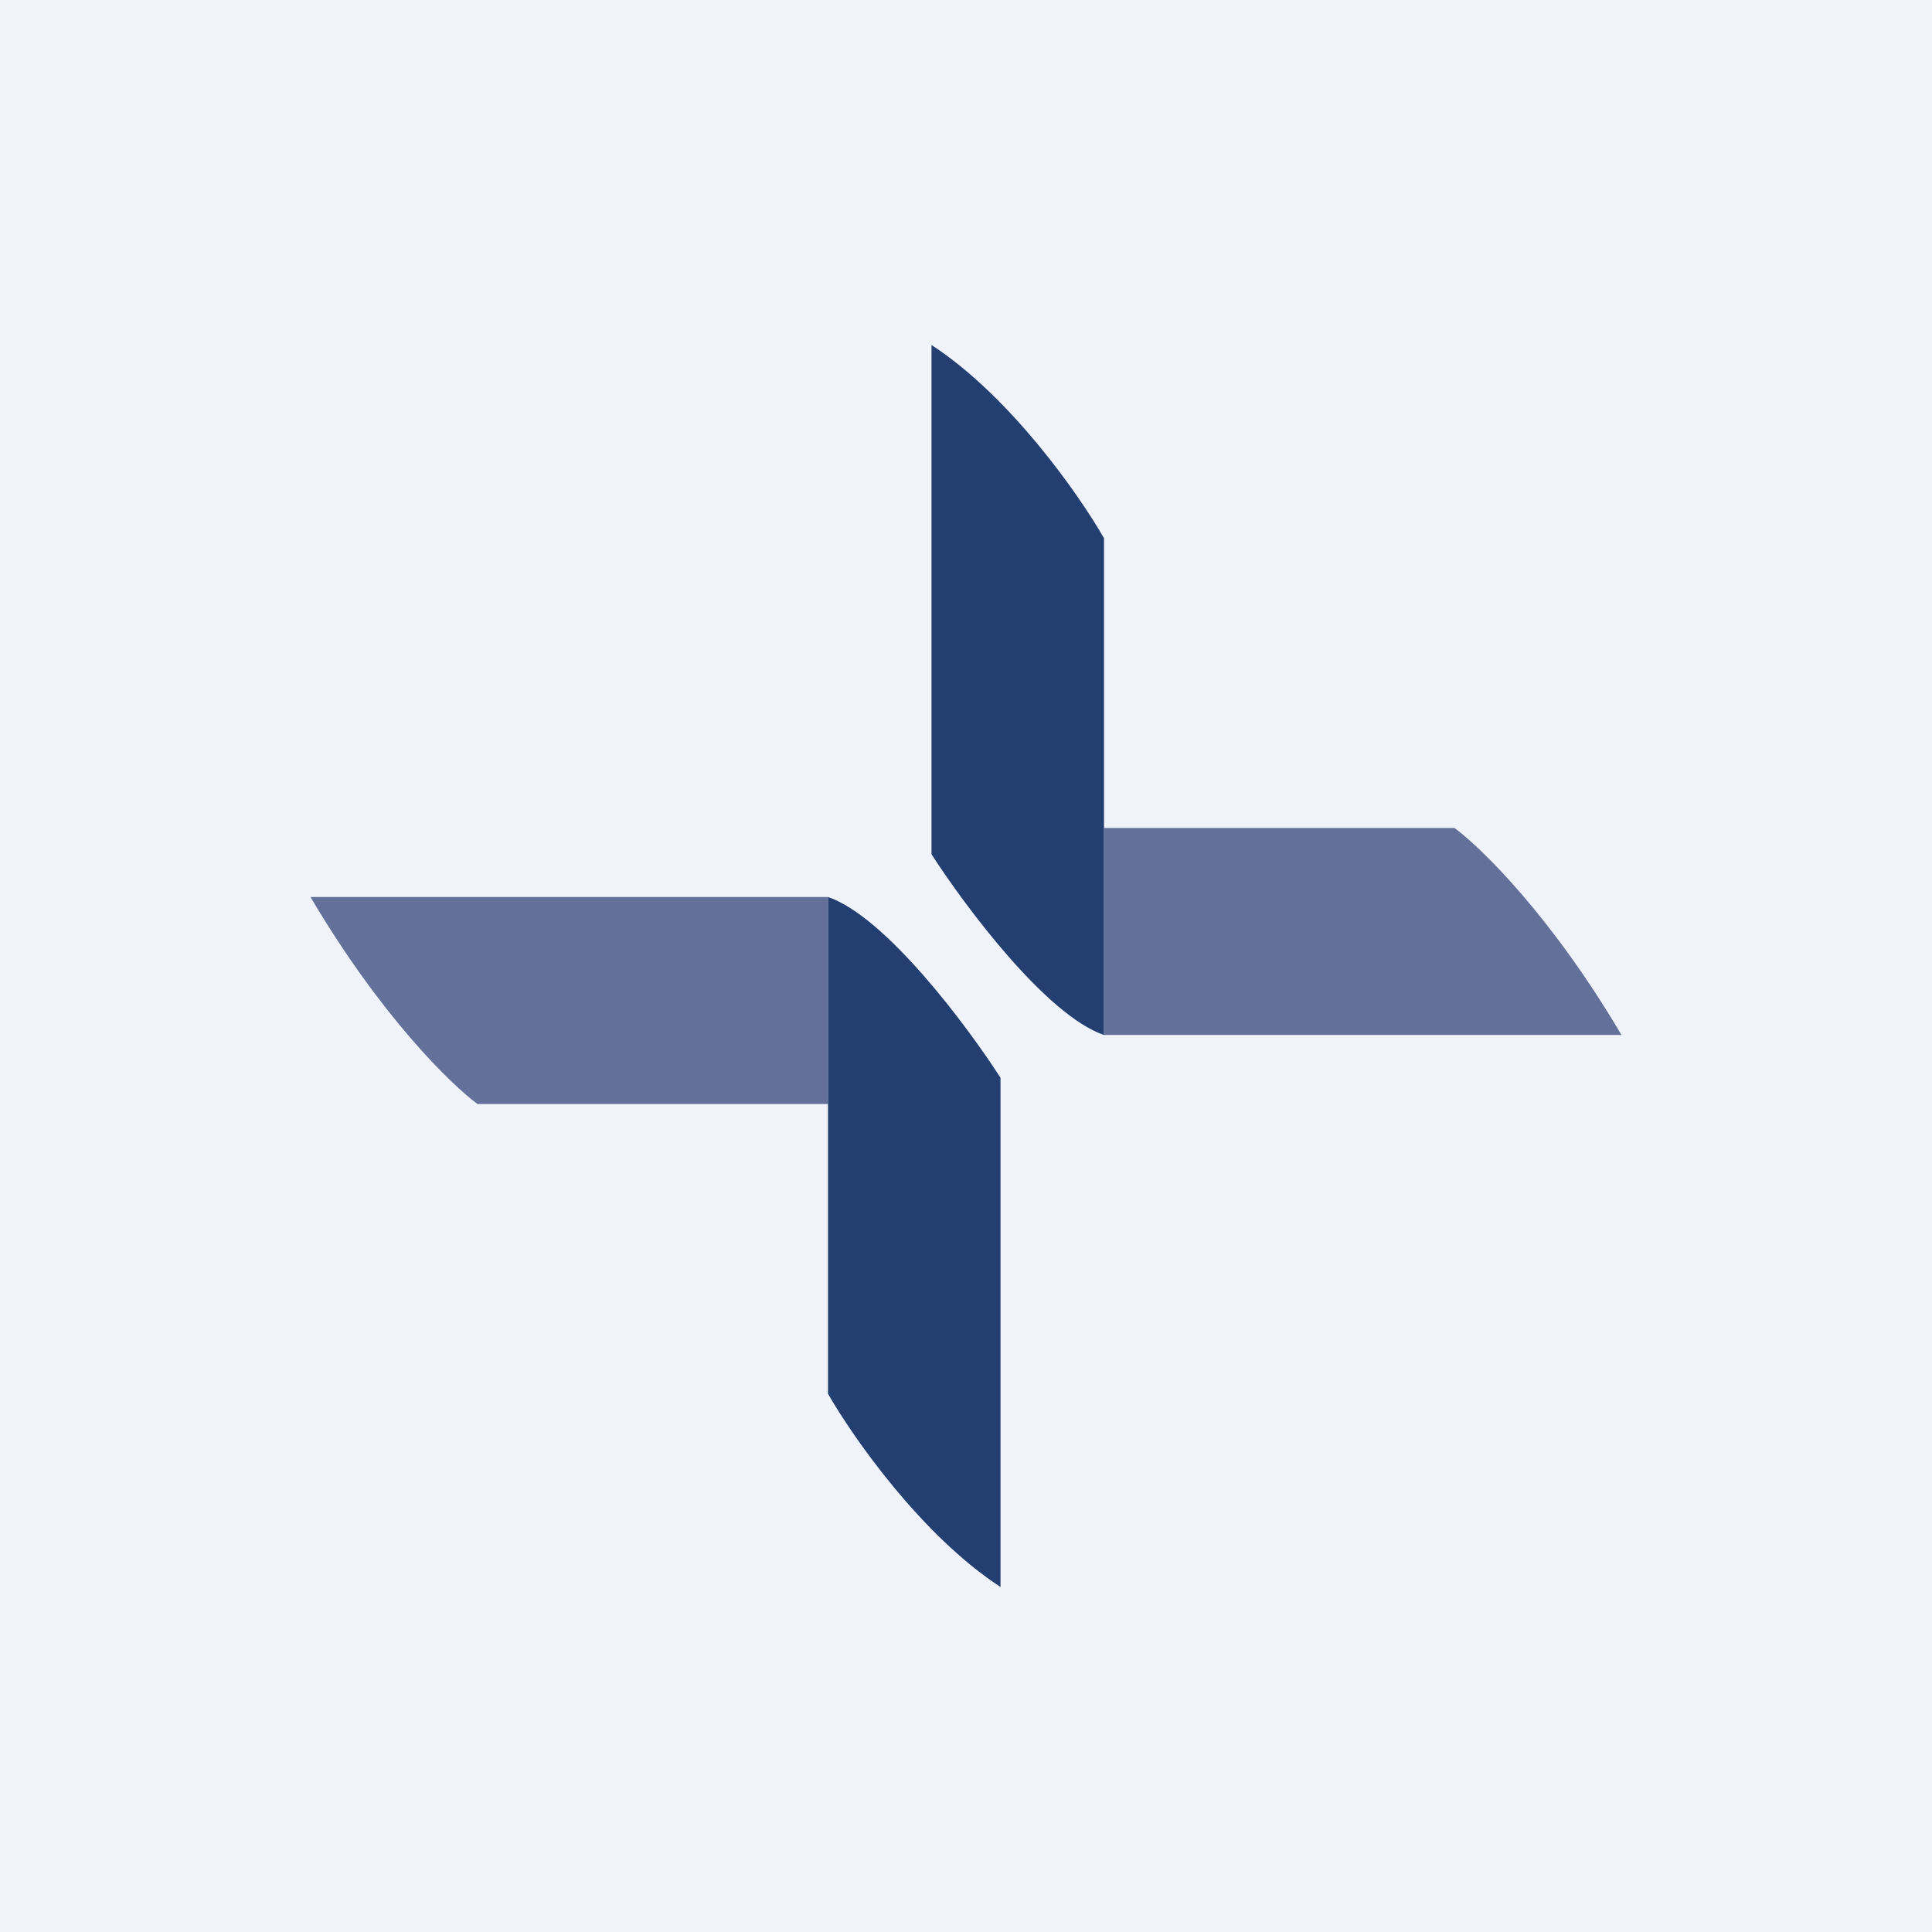
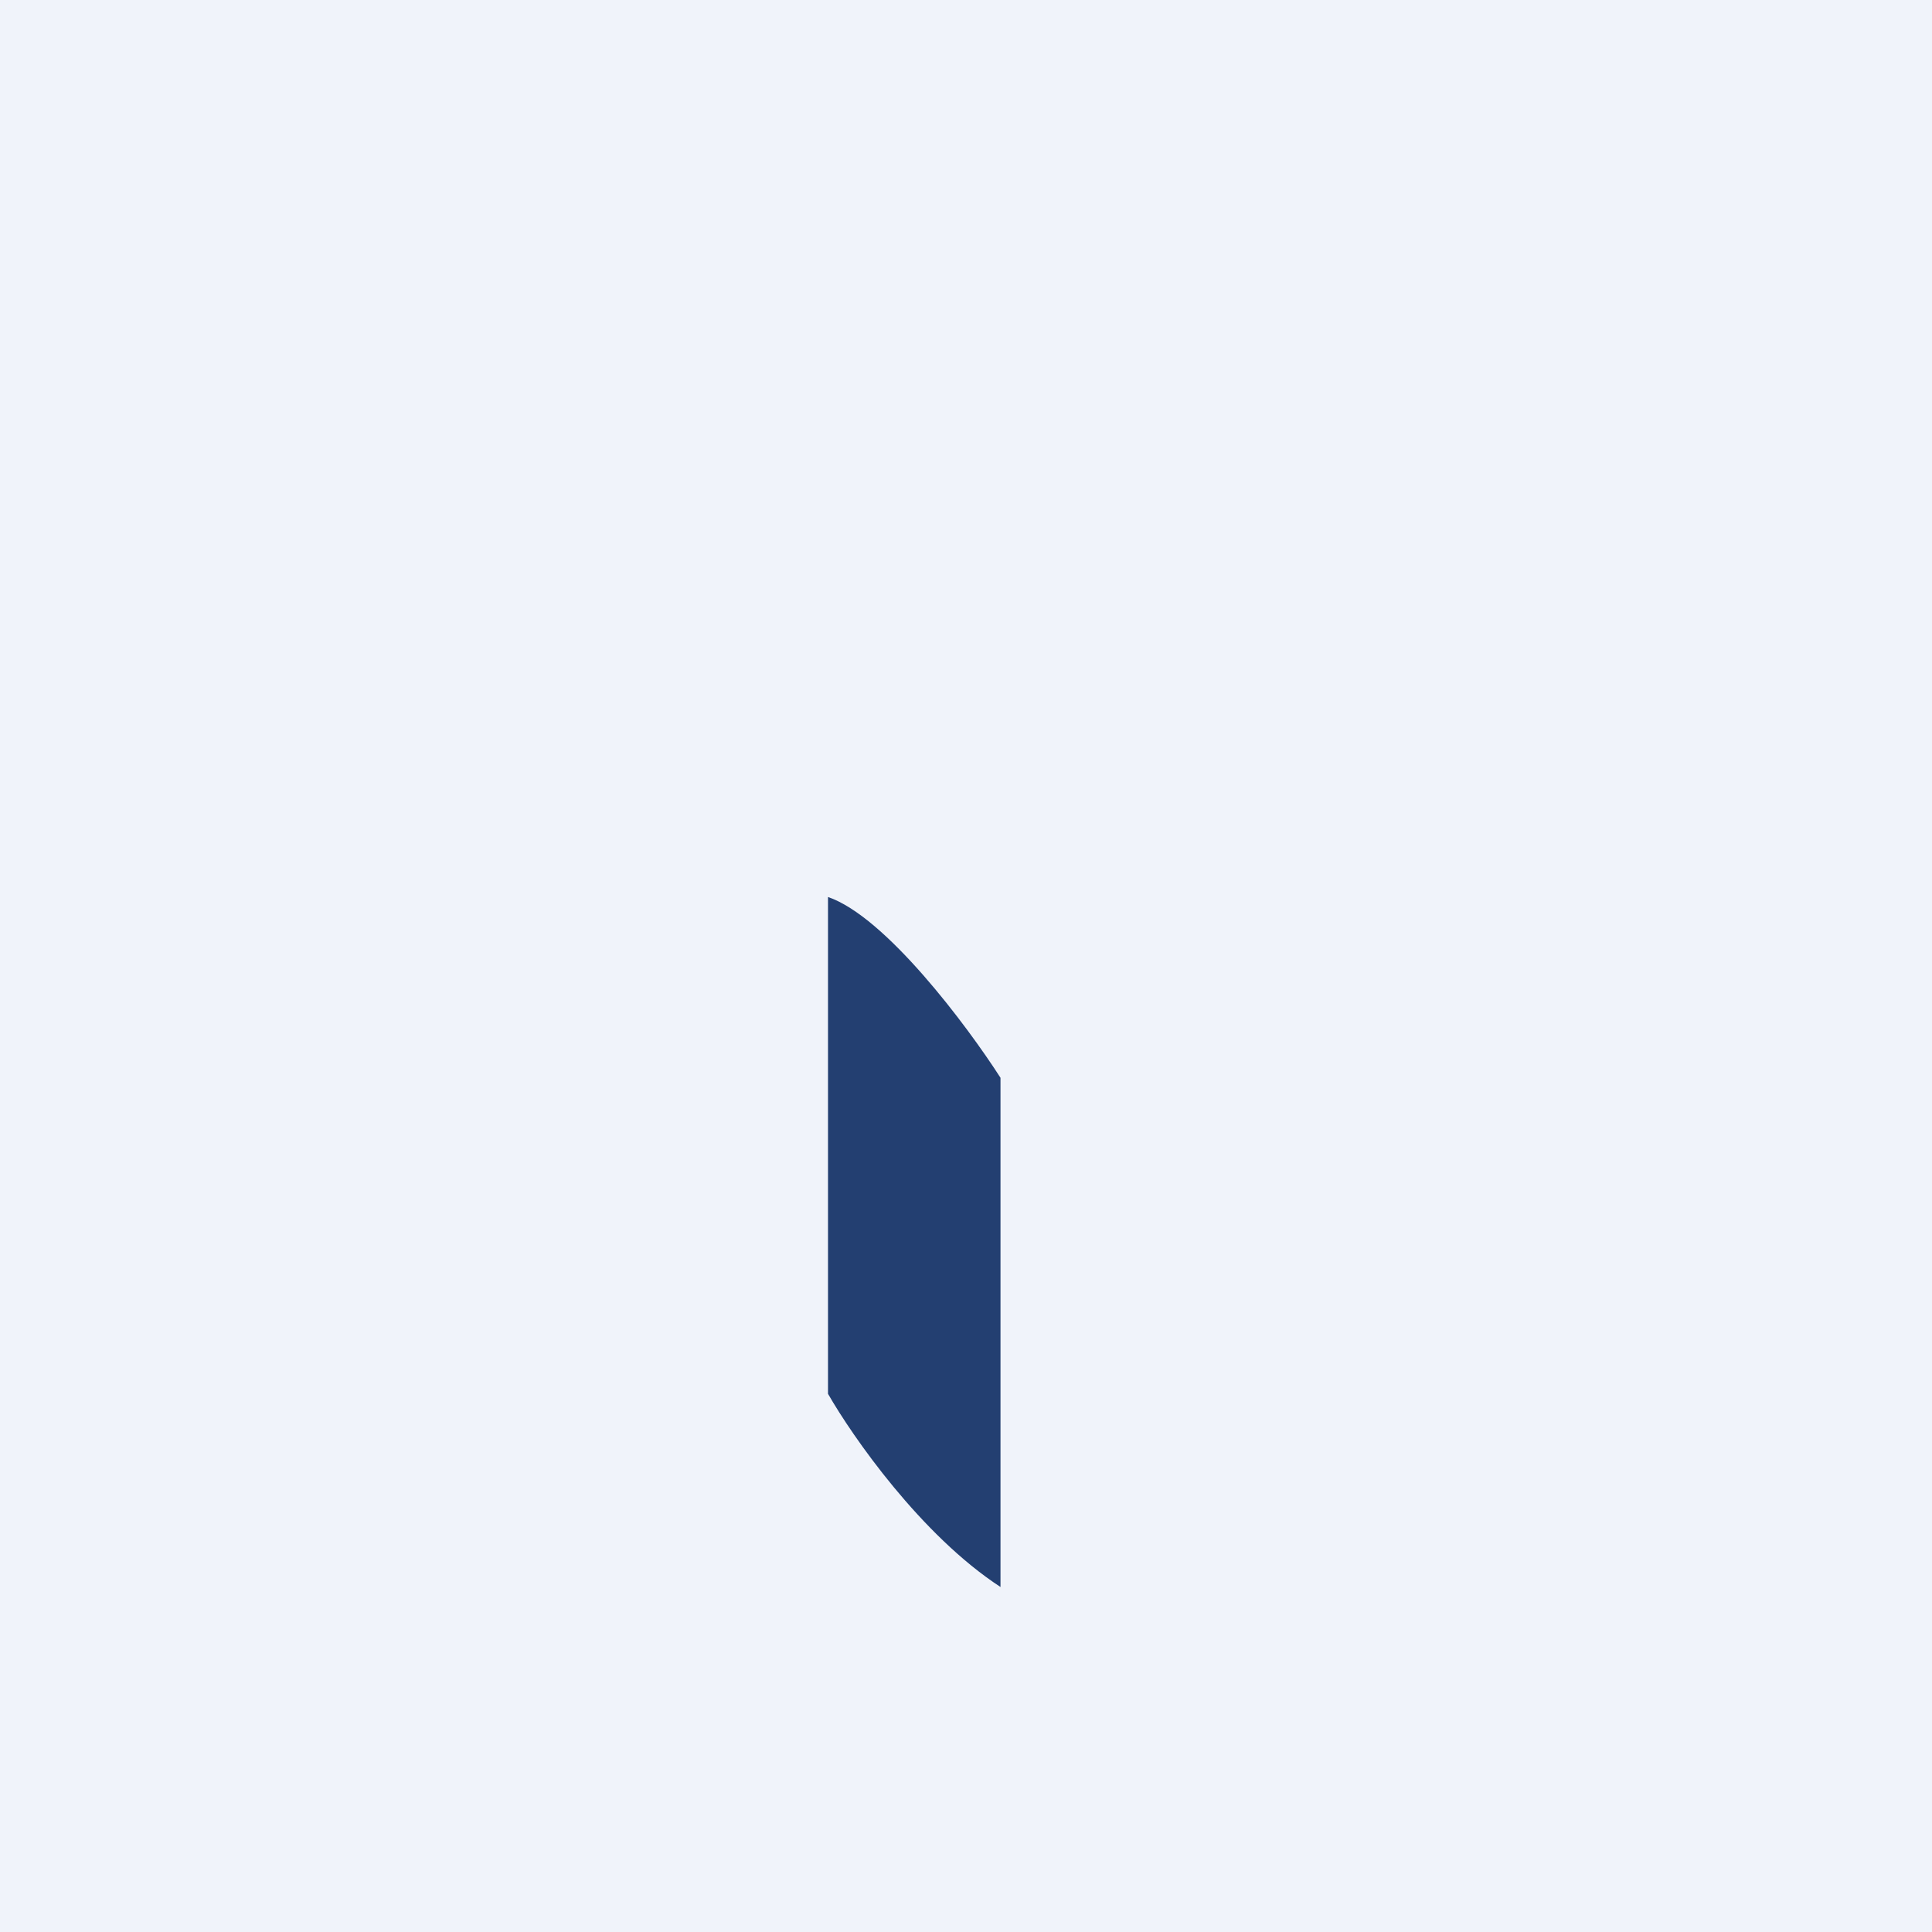
<svg xmlns="http://www.w3.org/2000/svg" width="56" height="56" viewBox="0 0 56 56">
-   <path fill="#F0F3FA" d="M0 0h56v56H0z" />
-   <path d="M24 26H9c2.04 3.46 4.08 5.44 4.84 6H24v-6Z" fill="#63709A" />
+   <path fill="#F0F3FA" d="M0 0h56v56H0" />
  <path d="M24 40.4V26c1.67.57 4.03 3.73 5 5.24V46c-2.3-1.5-4.29-4.36-5-5.6Z" fill="#233F71" />
-   <path d="M32 30h15c-2.04-3.46-4.08-5.44-4.84-6H32v6Z" fill="#63709A" />
-   <path d="M32 15.6V30c-1.67-.57-4.03-3.73-5-5.24V10c2.3 1.5 4.29 4.36 5 5.6Z" fill="#233F71" />
</svg>